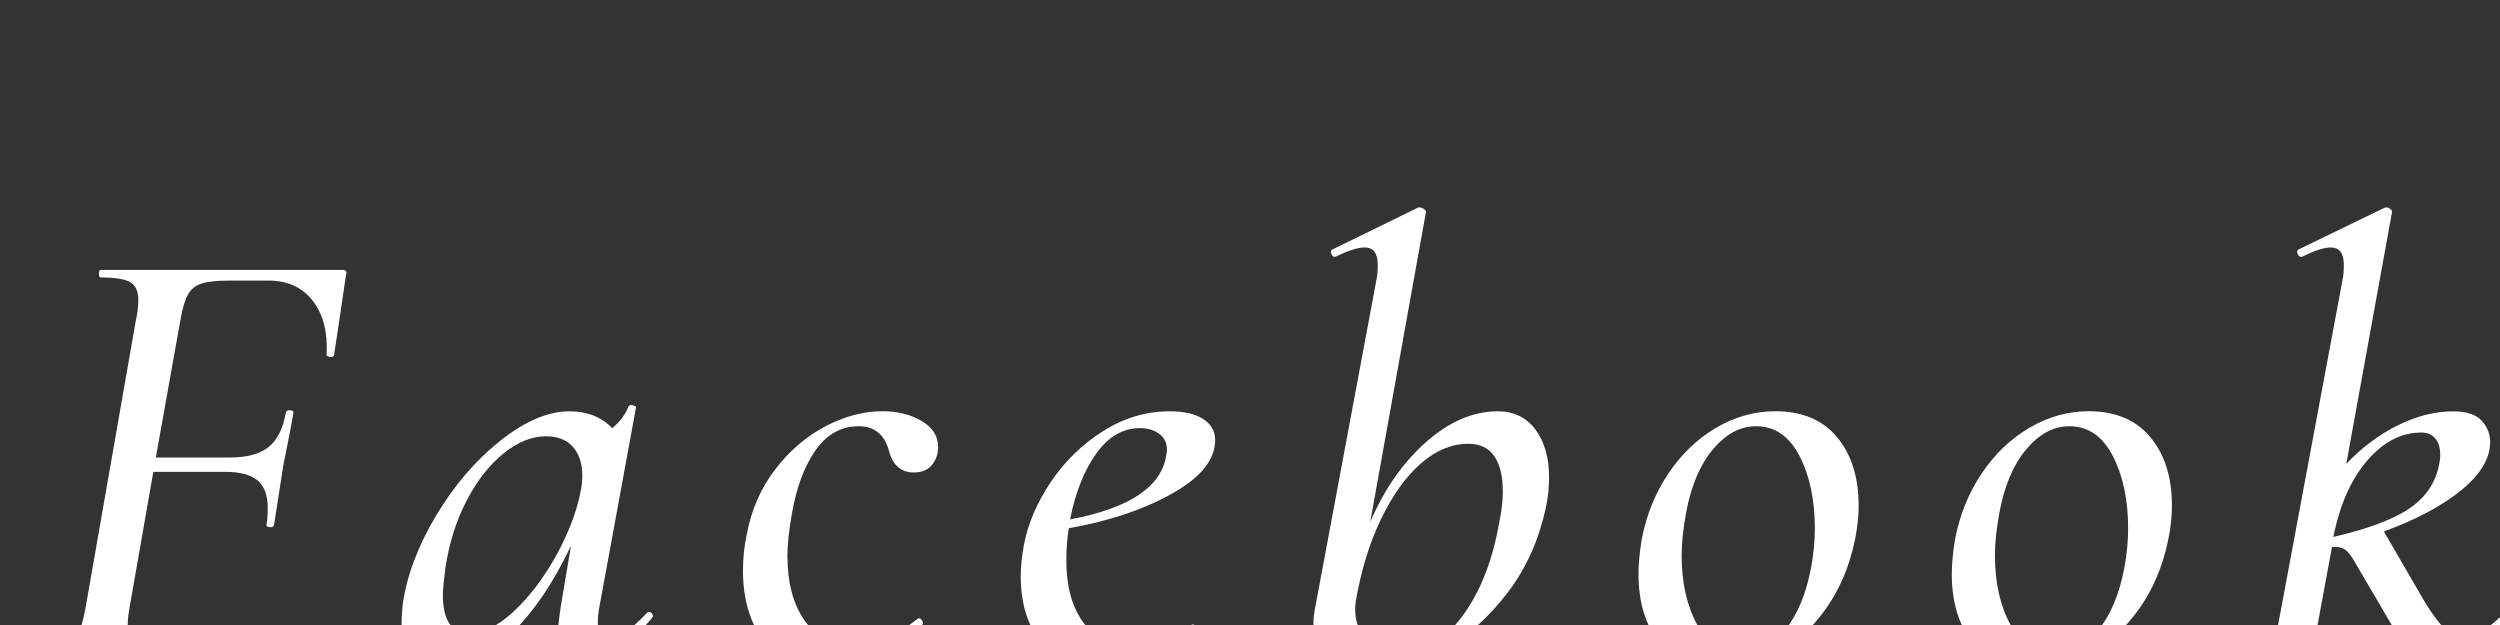
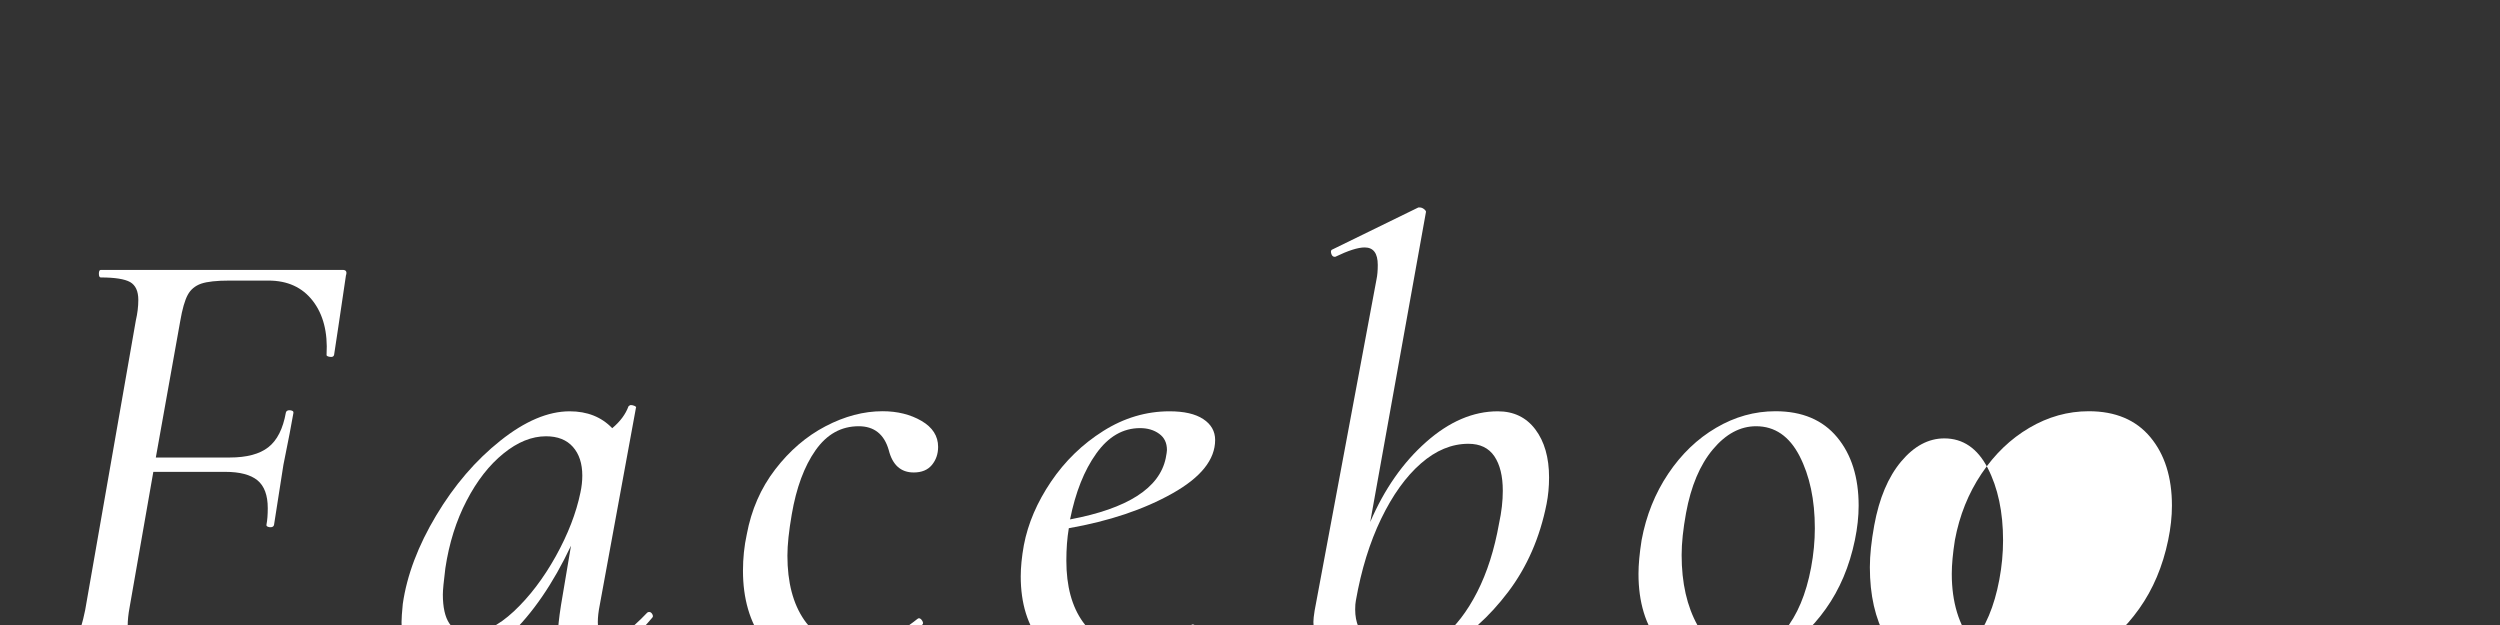
<svg xmlns="http://www.w3.org/2000/svg" xmlns:ns1="http://www.inkscape.org/namespaces/inkscape" xmlns:ns2="http://sodipodi.sourceforge.net/DTD/sodipodi-0.dtd" width="64" height="16" viewBox="0 0 60 15" id="svg2" version="1.1" ns1:version="0.92.5 (2060ec1f9f, 2020-04-08)" ns2:docname="button_fb.svg" ns1:export-filename="C:\Users\SEVEN3\Desktop\img.png" ns1:export-xdpi="192" ns1:export-ydpi="192">
  <rect x="0" y="0" width="60" height="15" fill="#333333" stroke="none" />
  <defs id="defs4">
    <clipPath clipPathUnits="userSpaceOnUse" id="clipPath4183">
      <rect style="opacity:1;fill:#5a306f;fill-opacity:0.458;stroke:none;stroke-width:0.5;stroke-linecap:round;stroke-linejoin:round;stroke-miterlimit:4;stroke-dasharray:none;stroke-dashoffset:0;stroke-opacity:1" id="rect4185" width="2021.056" height="2865.325" x="1119.363" y="-1478.285" />
    </clipPath>
    <clipPath clipPathUnits="userSpaceOnUse" id="clipPath4187">
      <rect style="opacity:1;fill:#5a306f;fill-opacity:0.458;stroke:none;stroke-width:0.5;stroke-linecap:round;stroke-linejoin:round;stroke-miterlimit:4;stroke-dasharray:none;stroke-dashoffset:0;stroke-opacity:1" id="rect4189" width="2022.217" height="2865.325" x="-1440.729" y="-1474.471" />
    </clipPath>
    <clipPath clipPathUnits="userSpaceOnUse" id="clipPath4162">
      <rect style="opacity:1;fill:#cbcbcb;fill-opacity:0.642;stroke:none;stroke-width:8;stroke-linecap:butt;stroke-linejoin:miter;stroke-miterlimit:4;stroke-dasharray:none;stroke-dashoffset:0;stroke-opacity:1" id="rect4164" width="564.987" height="486.021" x="97.271" y="-23.186" />
    </clipPath>
    <clipPath clipPathUnits="userSpaceOnUse" id="clipPath1629">
      <rect style="opacity:0.3;fill:#ffff00;fill-opacity:1;stroke:none;stroke-width:1.875;stroke-linecap:butt;stroke-linejoin:miter;stroke-miterlimit:4;stroke-dasharray:none;stroke-dashoffset:0;stroke-opacity:1" id="rect1631" width="48.75" height="18.75" x="-381.562" y="527.362" />
    </clipPath>
    <clipPath clipPathUnits="userSpaceOnUse" id="clipPath1633">
      <rect style="opacity:0.3;fill:#ffff00;fill-opacity:1;stroke:none;stroke-width:1.875;stroke-linecap:butt;stroke-linejoin:miter;stroke-miterlimit:4;stroke-dasharray:none;stroke-dashoffset:0;stroke-opacity:1" id="rect1635" width="114.375" height="18.75" x="-326.25" y="527.362" />
    </clipPath>
    <filter style="color-interpolation-filters:sRGB" ns1:label="Lightness-Contrast" id="filter898">
      <feColorMatrix values="1.3 0 0 0.276 -0.15 0 1.3 0 0.276 -0.15 0 0 1.3 0.276 -0.15 0 0 0 1 0" id="feColorMatrix896" />
    </filter>
    <filter style="color-interpolation-filters:sRGB" ns1:label="Lightness-Contrast" id="filter980">
      <feColorMatrix values="1.25 0 0 0.169 -0.125 0 1.25 0 0.169 -0.125 0 0 1.25 0.169 -0.125 0 0 0 1 0" id="feColorMatrix978" />
    </filter>
    <clipPath clipPathUnits="userSpaceOnUse" id="clipPath934">
      <circle style="opacity:1;fill:#ff00ff;fill-opacity:0.569;stroke:none;stroke-width:1.875;stroke-linecap:butt;stroke-linejoin:miter;stroke-miterlimit:4;stroke-dasharray:none;stroke-dashoffset:0;stroke-opacity:1" id="circle936" cx="-1408.929" cy="-2151.209" r="93.75" />
    </clipPath>
    <clipPath clipPathUnits="userSpaceOnUse" id="clipPath938">
      <circle style="opacity:1;fill:#ff00ff;fill-opacity:0.569;stroke:none;stroke-width:1.875;stroke-linecap:butt;stroke-linejoin:miter;stroke-miterlimit:4;stroke-dasharray:none;stroke-dashoffset:0;stroke-opacity:1" id="circle940" cx="216.911" cy="-2106.531" r="93.75" />
    </clipPath>
    <clipPath clipPathUnits="userSpaceOnUse" id="clipPath942">
      <circle style="opacity:1;fill:#ff00ff;fill-opacity:0.569;stroke:none;stroke-width:1.875;stroke-linecap:butt;stroke-linejoin:miter;stroke-miterlimit:4;stroke-dasharray:none;stroke-dashoffset:0;stroke-opacity:1" id="circle944" cx="157.982" cy="-1501.174" r="93.75" />
    </clipPath>
    <clipPath clipPathUnits="userSpaceOnUse" id="clipPath946">
      <circle style="opacity:1;fill:#ff00ff;fill-opacity:0.569;stroke:none;stroke-width:1.875;stroke-linecap:butt;stroke-linejoin:miter;stroke-miterlimit:4;stroke-dasharray:none;stroke-dashoffset:0;stroke-opacity:1" id="circle948" cx="1356.697" cy="-2003.888" r="93.75" />
    </clipPath>
    <clipPath clipPathUnits="userSpaceOnUse" id="clipPath950">
      <circle style="opacity:1;fill:#ff00ff;fill-opacity:0.569;stroke:none;stroke-width:1.875;stroke-linecap:butt;stroke-linejoin:miter;stroke-miterlimit:4;stroke-dasharray:none;stroke-dashoffset:0;stroke-opacity:1" id="circle952" cx="-154.018" cy="-219.959" r="93.75" />
    </clipPath>
    <clipPath clipPathUnits="userSpaceOnUse" id="clipPath954">
      <circle style="opacity:1;fill:#ff00ff;fill-opacity:0.569;stroke:none;stroke-width:1.875;stroke-linecap:butt;stroke-linejoin:miter;stroke-miterlimit:4;stroke-dasharray:none;stroke-dashoffset:0;stroke-opacity:1" id="circle956" cx="-2250.65" cy="-400.897" r="93.75" />
    </clipPath>
  </defs>
  <ns2:namedview id="base" pagecolor="#afafaf" bordercolor="#666666" borderopacity="1.0" ns1:pageopacity="0" ns1:pageshadow="2" ns1:zoom="11.2" ns1:cx="37.198734" ns1:cy="16.61706" ns1:document-units="px" ns1:current-layer="layer1" showgrid="false" ns1:window-width="1847" ns1:window-height="1058" ns1:window-x="1985" ns1:window-y="-8" ns1:window-maximized="1" ns1:snap-bbox="true" ns1:bbox-nodes="true" ns1:snap-global="true" ns1:snap-center="true" showguides="false" units="px">
    <ns1:grid type="xygrid" id="grid4155" />
  </ns2:namedview>
  <g ns1:label="レイヤー 1" ns1:groupmode="layer" id="layer1" transform="translate(0,-1037.362)">
    <g transform="matrix(0.938,0,0,0.938,-907.318,-4621.942)" id="g1540">
      <path style="fill:#ffffff" ns1:connector-curvature="0" id="path1524" d="m 976.141,6040.423 -0.192,1.297 -0.111,0.735 c -0.011,0.043 -0.048,0.059 -0.112,0.048 -0.064,-0.01 -0.091,-0.031 -0.08,-0.063 0.032,-0.565 -0.085,-1.021 -0.352,-1.368 -0.268,-0.347 -0.646,-0.52 -1.137,-0.52 h -0.991 c -0.331,0 -0.574,0.026 -0.729,0.079 -0.154,0.054 -0.27,0.15 -0.344,0.288 -0.075,0.139 -0.139,0.363 -0.192,0.672 l -0.624,3.488 h 1.889 c 0.437,0 0.768,-0.088 0.991,-0.264 0.225,-0.176 0.374,-0.472 0.448,-0.888 0.011,-0.043 0.048,-0.062 0.112,-0.057 0.063,0.01 0.09,0.029 0.08,0.072 -0.043,0.256 -0.128,0.698 -0.256,1.328 l -0.24,1.536 c -0.011,0.042 -0.048,0.062 -0.112,0.056 -0.063,-0.01 -0.091,-0.029 -0.08,-0.072 0.021,-0.106 0.032,-0.245 0.032,-0.416 0,-0.33 -0.088,-0.567 -0.264,-0.712 -0.177,-0.144 -0.451,-0.216 -0.824,-0.216 h -1.84 l -0.608,3.472 c -0.032,0.171 -0.048,0.326 -0.048,0.464 0,0.278 0.104,0.465 0.312,0.561 0.208,0.096 0.611,0.144 1.208,0.144 0.021,0 0.032,0.032 0.032,0.097 0,0.063 -0.011,0.096 -0.032,0.096 -0.298,0 -0.544,-0.01 -0.735,-0.016 l -1.552,-0.017 -0.96,0.017 c -0.16,0.011 -0.385,0.016 -0.673,0.016 -0.031,0 -0.048,-0.032 -0.048,-0.096 0,-0.064 0.017,-0.097 0.048,-0.097 0.331,0 0.576,-0.026 0.736,-0.08 0.16,-0.053 0.28,-0.157 0.36,-0.312 0.08,-0.155 0.151,-0.392 0.216,-0.712 l 1.296,-7.408 c 0.042,-0.181 0.064,-0.357 0.064,-0.528 0,-0.224 -0.07,-0.376 -0.208,-0.456 -0.14,-0.079 -0.39,-0.119 -0.753,-0.119 -0.031,0 -0.048,-0.032 -0.048,-0.097 0,-0.063 0.017,-0.096 0.048,-0.096 h 6.192 c 0.086,0 0.113,0.048 0.081,0.144 z" />
      <path style="fill:#ffffff" ns1:connector-curvature="0" id="path1526" d="m 983.9,6049.031 c 0.032,0 0.059,0.019 0.08,0.056 0.021,0.038 0.021,0.067 0,0.089 -0.353,0.415 -0.672,0.728 -0.96,0.936 -0.288,0.208 -0.565,0.312 -0.832,0.312 -0.214,0 -0.371,-0.063 -0.472,-0.191 -0.102,-0.128 -0.152,-0.331 -0.152,-0.608 0,-0.17 0.026,-0.426 0.08,-0.768 l 0.256,-1.521 c -0.459,0.971 -0.986,1.739 -1.584,2.305 -0.598,0.566 -1.179,0.848 -1.744,0.848 -0.32,0 -0.568,-0.099 -0.744,-0.296 -0.176,-0.197 -0.264,-0.499 -0.264,-0.904 0,-0.096 0.011,-0.25 0.032,-0.464 0.106,-0.736 0.392,-1.49 0.855,-2.264 0.463,-0.774 1.011,-1.411 1.641,-1.912 0.629,-0.501 1.221,-0.752 1.775,-0.752 0.448,0 0.811,0.144 1.088,0.432 0.203,-0.17 0.342,-0.357 0.416,-0.56 0.021,-0.021 0.043,-0.032 0.064,-0.032 0.032,0 0.063,0.01 0.096,0.024 0.032,0.016 0.043,0.029 0.032,0.039 l -0.928,5.057 c -0.032,0.16 -0.049,0.304 -0.049,0.432 0,0.299 0.091,0.448 0.272,0.448 0.224,0 0.555,-0.229 0.992,-0.688 0.013,-0.012 0.029,-0.018 0.05,-0.018 z m -3.463,-0.015 c 0.399,-0.374 0.757,-0.843 1.072,-1.408 0.314,-0.565 0.524,-1.109 0.632,-1.632 0.032,-0.149 0.048,-0.294 0.048,-0.433 0,-0.309 -0.08,-0.554 -0.24,-0.735 -0.16,-0.181 -0.39,-0.272 -0.688,-0.272 -0.363,0 -0.726,0.146 -1.088,0.44 -0.363,0.293 -0.678,0.695 -0.944,1.208 -0.267,0.512 -0.448,1.088 -0.544,1.728 -0.043,0.342 -0.064,0.565 -0.064,0.672 0,0.662 0.225,0.992 0.672,0.992 0.362,0 0.743,-0.187 1.144,-0.56 z" />
      <path style="fill:#ffffff" ns1:connector-curvature="0" id="path1528" d="m 986.821,6049.768 c -0.347,-0.48 -0.521,-1.077 -0.521,-1.792 0,-0.32 0.032,-0.63 0.097,-0.929 0.117,-0.629 0.359,-1.184 0.728,-1.664 0.368,-0.479 0.798,-0.848 1.288,-1.104 0.49,-0.256 0.976,-0.384 1.456,-0.384 0.384,0 0.717,0.083 1,0.248 0.282,0.165 0.424,0.387 0.424,0.664 0,0.182 -0.054,0.336 -0.16,0.464 -0.106,0.128 -0.261,0.191 -0.464,0.191 -0.33,0 -0.544,-0.191 -0.64,-0.575 -0.117,-0.405 -0.374,-0.608 -0.769,-0.608 -0.447,0 -0.815,0.205 -1.104,0.616 -0.288,0.41 -0.491,0.957 -0.608,1.64 -0.074,0.427 -0.111,0.779 -0.111,1.056 0,0.684 0.144,1.232 0.432,1.648 0.288,0.416 0.72,0.624 1.296,0.624 0.522,0 1.056,-0.219 1.601,-0.656 l 0.031,-0.016 c 0.032,0 0.062,0.021 0.088,0.063 0.027,0.043 0.029,0.075 0.009,0.097 -0.822,0.757 -1.654,1.136 -2.496,1.136 -0.705,0 -1.23,-0.24 -1.577,-0.719 z" />
      <path style="fill:#ffffff" ns1:connector-curvature="0" id="path1530" d="m 998.077,6044.096 c 0.202,0.133 0.304,0.312 0.304,0.535 0,0.502 -0.365,0.958 -1.096,1.368 -0.731,0.411 -1.614,0.707 -2.648,0.889 -0.043,0.256 -0.063,0.533 -0.063,0.832 0,0.65 0.141,1.173 0.424,1.567 0.282,0.395 0.696,0.592 1.24,0.592 0.586,0 1.104,-0.176 1.552,-0.527 h 0.016 c 0.032,0 0.062,0.016 0.088,0.048 0.026,0.032 0.029,0.063 0.009,0.096 -0.758,0.651 -1.553,0.977 -2.385,0.977 -0.704,0 -1.231,-0.219 -1.584,-0.656 -0.352,-0.438 -0.527,-1.003 -0.527,-1.696 0,-0.234 0.026,-0.501 0.08,-0.8 0.106,-0.555 0.338,-1.096 0.695,-1.624 0.357,-0.528 0.803,-0.96 1.336,-1.296 0.533,-0.336 1.099,-0.504 1.696,-0.504 0.372,0 0.66,0.065 0.863,0.199 z m -0.929,0.792 c 0,-0.182 -0.066,-0.32 -0.199,-0.416 -0.134,-0.097 -0.296,-0.145 -0.488,-0.145 -0.438,0 -0.811,0.216 -1.12,0.648 -0.31,0.432 -0.533,0.994 -0.672,1.688 1.472,-0.277 2.288,-0.8 2.448,-1.567 0.021,-0.107 0.031,-0.177 0.031,-0.208 z" />
      <path style="fill:#ffffff" ns1:connector-curvature="0" id="path1532" d="m 1006.573,6044.359 c 0.234,0.31 0.352,0.72 0.352,1.231 0,0.235 -0.021,0.459 -0.063,0.673 -0.171,0.863 -0.499,1.615 -0.984,2.256 -0.485,0.64 -1.031,1.128 -1.64,1.464 -0.609,0.336 -1.174,0.504 -1.696,0.504 -0.501,0 -0.901,-0.109 -1.2,-0.328 -0.299,-0.219 -0.447,-0.509 -0.447,-0.872 0,-0.063 0.01,-0.16 0.031,-0.288 l 1.584,-8.479 c 0.021,-0.097 0.032,-0.219 0.032,-0.368 0,-0.299 -0.111,-0.448 -0.336,-0.448 -0.171,0 -0.421,0.08 -0.752,0.24 h -0.016 c -0.043,0 -0.072,-0.029 -0.088,-0.088 -0.017,-0.059 0,-0.094 0.04,-0.104 l 2.191,-1.071 h 0.032 c 0.042,0 0.082,0.016 0.12,0.048 0.037,0.032 0.051,0.059 0.04,0.08 l -1.424,7.92 c 0.362,-0.843 0.84,-1.525 1.432,-2.048 0.592,-0.523 1.202,-0.784 1.832,-0.784 0.406,0 0.726,0.153 0.96,0.462 z m -0.832,1.569 c 0,-0.374 -0.072,-0.667 -0.216,-0.881 -0.145,-0.213 -0.365,-0.319 -0.664,-0.319 -0.427,0 -0.832,0.168 -1.216,0.504 -0.385,0.336 -0.723,0.808 -1.017,1.416 -0.293,0.607 -0.509,1.307 -0.647,2.096 -0.011,0.054 -0.017,0.128 -0.017,0.225 0,0.33 0.112,0.597 0.336,0.8 0.225,0.202 0.518,0.304 0.881,0.304 0.341,0 0.68,-0.133 1.016,-0.4 0.336,-0.266 0.632,-0.65 0.888,-1.151 0.256,-0.502 0.442,-1.088 0.561,-1.76 0.063,-0.29 0.095,-0.568 0.095,-0.834 z" />
      <path style="fill:#ffffff" ns1:connector-curvature="0" id="path1534" d="m 1009.749,6049.823 c -0.357,-0.453 -0.536,-1.042 -0.536,-1.768 0,-0.235 0.026,-0.522 0.08,-0.864 0.117,-0.629 0.344,-1.194 0.68,-1.696 0.336,-0.501 0.744,-0.894 1.225,-1.176 0.479,-0.282 0.986,-0.424 1.52,-0.424 0.683,0 1.208,0.222 1.576,0.664 0.368,0.442 0.552,1.026 0.552,1.752 0,0.277 -0.032,0.57 -0.096,0.88 -0.139,0.672 -0.387,1.259 -0.744,1.76 -0.357,0.502 -0.776,0.886 -1.256,1.152 -0.48,0.267 -0.971,0.399 -1.472,0.399 -0.663,10e-4 -1.172,-0.226 -1.529,-0.679 z m 3.2,-0.311 c 0.325,-0.395 0.552,-0.934 0.68,-1.616 0.064,-0.342 0.096,-0.678 0.096,-1.008 0,-0.726 -0.131,-1.342 -0.392,-1.849 -0.262,-0.506 -0.632,-0.76 -1.112,-0.76 -0.405,0 -0.773,0.197 -1.104,0.592 -0.331,0.395 -0.561,0.938 -0.688,1.632 -0.074,0.406 -0.112,0.763 -0.112,1.072 0,0.715 0.137,1.314 0.408,1.8 0.272,0.485 0.643,0.729 1.112,0.729 0.416,0 0.786,-0.198 1.112,-0.592 z" />
-       <path style="fill:#ffffff" ns1:connector-curvature="0" id="path1536" d="m 1017.765,6049.823 c -0.357,-0.453 -0.536,-1.042 -0.536,-1.768 0,-0.235 0.026,-0.522 0.08,-0.864 0.117,-0.629 0.344,-1.194 0.68,-1.696 0.336,-0.501 0.744,-0.894 1.225,-1.176 0.479,-0.282 0.986,-0.424 1.52,-0.424 0.683,0 1.208,0.222 1.576,0.664 0.368,0.442 0.552,1.026 0.552,1.752 0,0.277 -0.032,0.57 -0.096,0.88 -0.139,0.672 -0.387,1.259 -0.744,1.76 -0.357,0.502 -0.776,0.886 -1.256,1.152 -0.48,0.267 -0.971,0.399 -1.472,0.399 -0.663,10e-4 -1.172,-0.226 -1.529,-0.679 z m 3.2,-0.311 c 0.325,-0.395 0.552,-0.934 0.68,-1.616 0.064,-0.342 0.096,-0.678 0.096,-1.008 0,-0.726 -0.131,-1.342 -0.392,-1.849 -0.262,-0.506 -0.632,-0.76 -1.112,-0.76 -0.405,0 -0.773,0.197 -1.104,0.592 -0.331,0.395 -0.561,0.938 -0.688,1.632 -0.074,0.406 -0.112,0.763 -0.112,1.072 0,0.715 0.137,1.314 0.408,1.8 0.272,0.485 0.643,0.729 1.112,0.729 0.416,0 0.786,-0.198 1.112,-0.592 z" />
-       <path style="fill:#ffffff" ns1:connector-curvature="0" id="path1538" d="m 1031.389,6049.063 c 0.043,0 0.075,0.019 0.097,0.056 0.021,0.038 0.021,0.067 0,0.088 -0.715,0.811 -1.28,1.216 -1.696,1.216 -0.256,0 -0.479,-0.077 -0.672,-0.231 -0.193,-0.154 -0.405,-0.435 -0.64,-0.84 l -0.929,-1.584 c -0.096,-0.171 -0.184,-0.283 -0.264,-0.336 -0.08,-0.054 -0.189,-0.075 -0.328,-0.064 l -0.512,2.769 c -0.021,0.085 -0.086,0.151 -0.192,0.199 -0.106,0.048 -0.251,0.072 -0.432,0.072 -0.288,0 -0.433,-0.037 -0.433,-0.112 l 0.064,-0.319 c 0.096,-0.459 0.154,-0.752 0.176,-0.88 l 1.601,-8.576 c 0.021,-0.097 0.031,-0.219 0.031,-0.368 0,-0.299 -0.111,-0.448 -0.336,-0.448 -0.171,0 -0.416,0.08 -0.735,0.24 h -0.017 c -0.043,0 -0.074,-0.026 -0.096,-0.08 -0.022,-0.054 -0.011,-0.091 0.032,-0.112 l 2.208,-1.071 h 0.031 c 0.043,0 0.08,0.016 0.112,0.048 0.032,0.032 0.043,0.059 0.032,0.08 l -1.168,6.432 c 0.395,-0.416 0.832,-0.744 1.312,-0.984 0.48,-0.239 0.955,-0.359 1.425,-0.359 0.341,0 0.584,0.08 0.728,0.24 0.144,0.159 0.216,0.341 0.216,0.544 0,0.416 -0.242,0.823 -0.728,1.224 -0.486,0.401 -1.149,0.755 -1.992,1.064 l 1.04,1.792 c 0.213,0.352 0.395,0.589 0.544,0.712 0.149,0.122 0.31,0.184 0.479,0.184 0.277,0 0.608,-0.192 0.992,-0.576 0.013,-0.015 0.028,-0.02 0.05,-0.02 z m -3.504,-3.936 c -0.405,0.459 -0.693,1.072 -0.863,1.841 l -0.032,0.144 c 0.917,-0.213 1.581,-0.467 1.992,-0.76 0.41,-0.294 0.653,-0.681 0.728,-1.16 0.011,-0.043 0.017,-0.102 0.017,-0.176 0,-0.182 -0.043,-0.323 -0.129,-0.425 -0.085,-0.101 -0.202,-0.151 -0.352,-0.151 -0.503,-10e-4 -0.956,0.229 -1.361,0.687 z" />
+       <path style="fill:#ffffff" ns1:connector-curvature="0" id="path1536" d="m 1017.765,6049.823 c -0.357,-0.453 -0.536,-1.042 -0.536,-1.768 0,-0.235 0.026,-0.522 0.08,-0.864 0.117,-0.629 0.344,-1.194 0.68,-1.696 0.336,-0.501 0.744,-0.894 1.225,-1.176 0.479,-0.282 0.986,-0.424 1.52,-0.424 0.683,0 1.208,0.222 1.576,0.664 0.368,0.442 0.552,1.026 0.552,1.752 0,0.277 -0.032,0.57 -0.096,0.88 -0.139,0.672 -0.387,1.259 -0.744,1.76 -0.357,0.502 -0.776,0.886 -1.256,1.152 -0.48,0.267 -0.971,0.399 -1.472,0.399 -0.663,10e-4 -1.172,-0.226 -1.529,-0.679 z c 0.325,-0.395 0.552,-0.934 0.68,-1.616 0.064,-0.342 0.096,-0.678 0.096,-1.008 0,-0.726 -0.131,-1.342 -0.392,-1.849 -0.262,-0.506 -0.632,-0.76 -1.112,-0.76 -0.405,0 -0.773,0.197 -1.104,0.592 -0.331,0.395 -0.561,0.938 -0.688,1.632 -0.074,0.406 -0.112,0.763 -0.112,1.072 0,0.715 0.137,1.314 0.408,1.8 0.272,0.485 0.643,0.729 1.112,0.729 0.416,0 0.786,-0.198 1.112,-0.592 z" />
    </g>
  </g>
</svg>